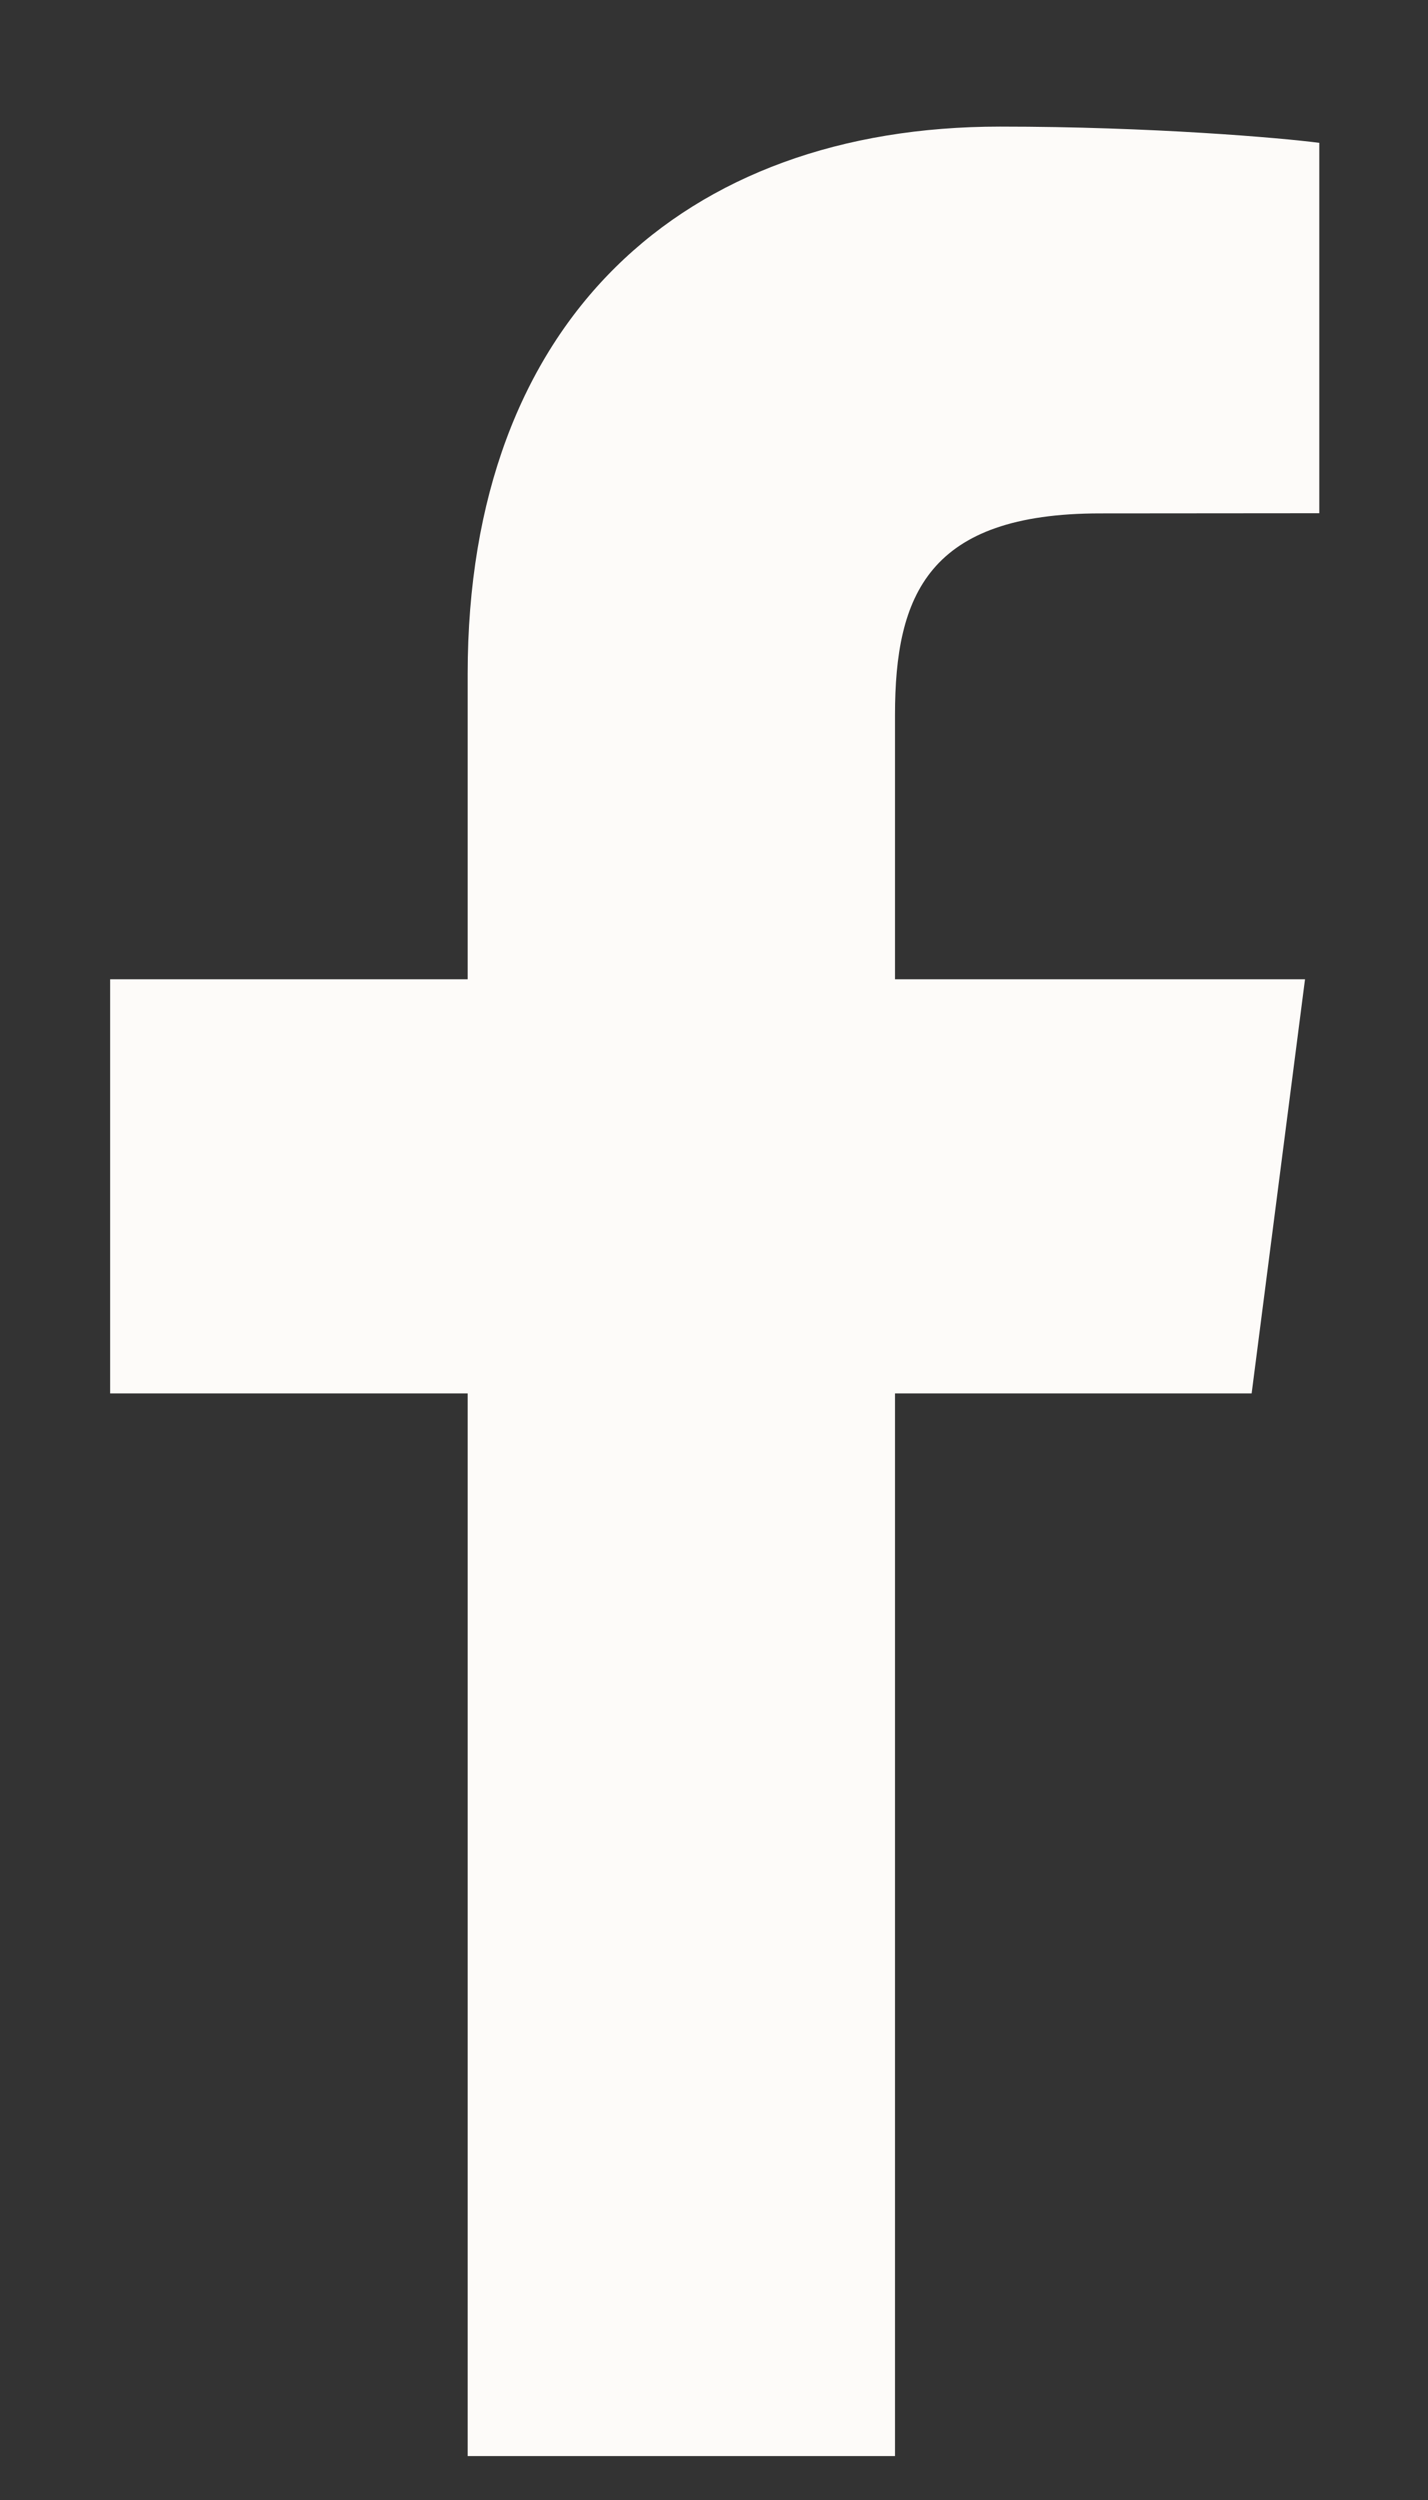
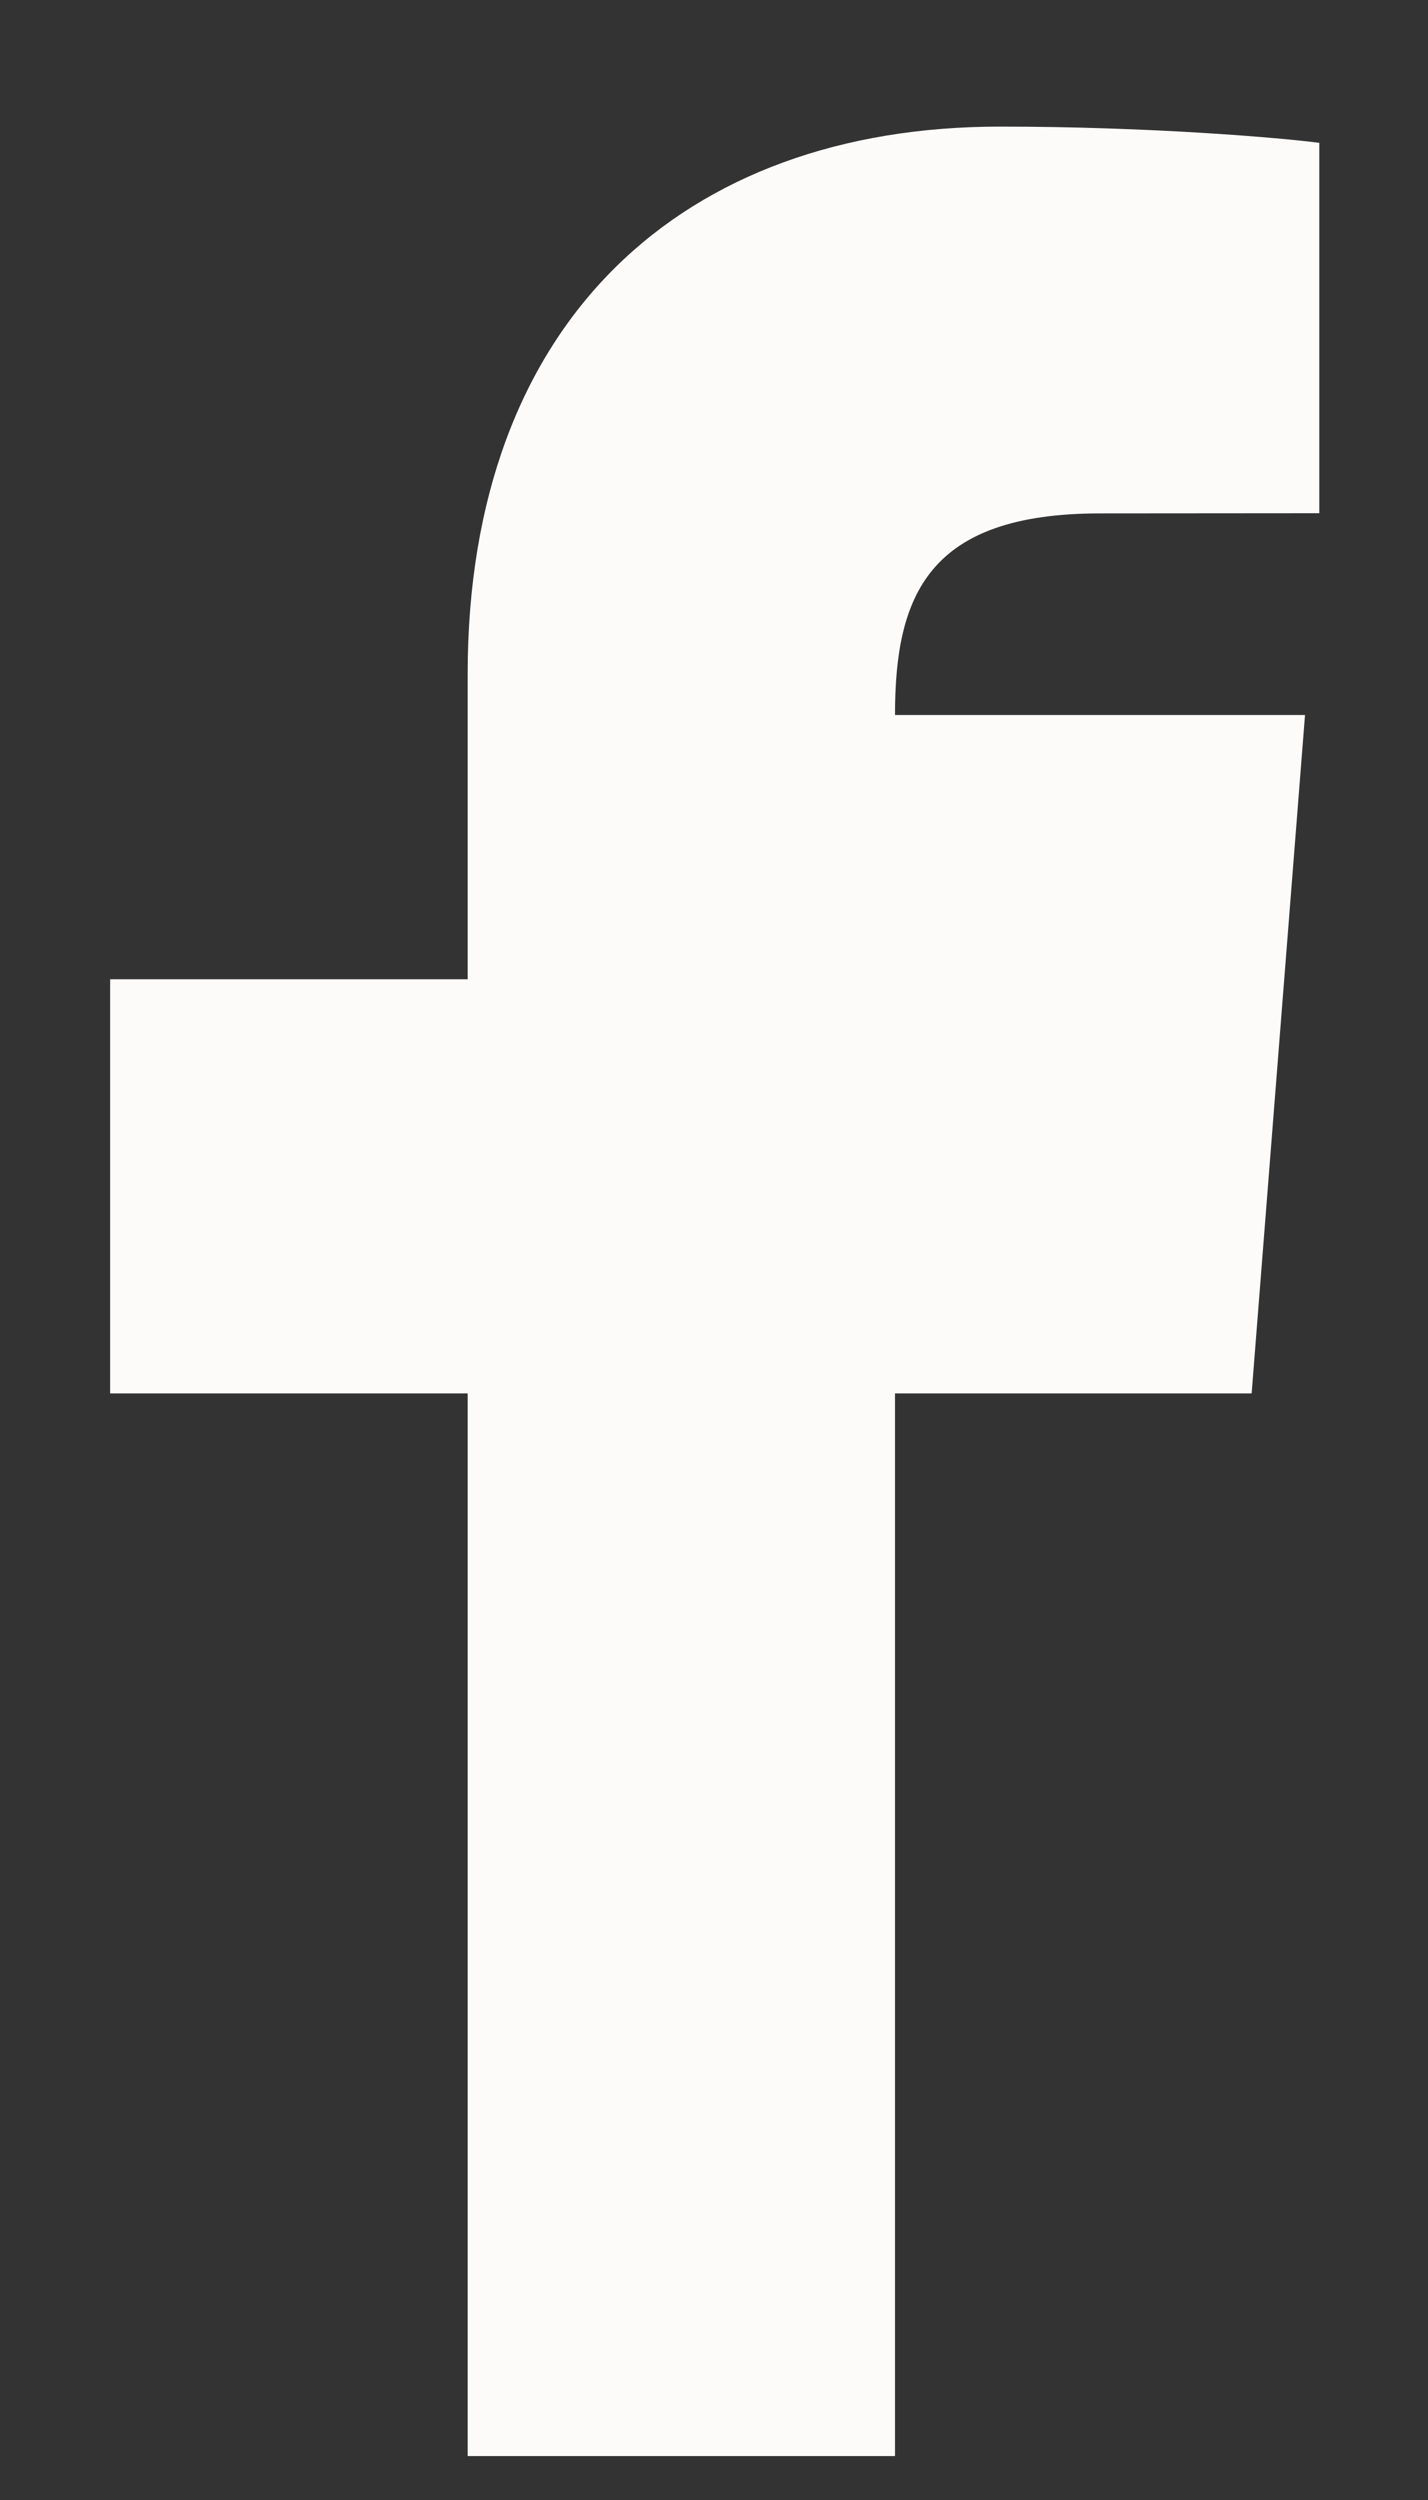
<svg xmlns="http://www.w3.org/2000/svg" width="8" height="14" viewBox="0 0 8 14" fill="none">
  <rect x="0" y="0" width="8" height="14" fill="#333333" stroke="none" />
-   <path d="M2.62 13.754V7.803H0.617V5.484H2.62V3.774C2.62 1.79 3.832 0.709 5.602 0.709C6.45 0.709 7.179 0.772 7.391 0.8V2.874L6.164 2.875C5.201 2.875 5.014 3.332 5.014 4.004V5.484H7.311L7.012 7.803H5.014V13.754H2.62Z" fill="#FDFBF9" />
+   <path d="M2.62 13.754V7.803H0.617V5.484H2.62V3.774C2.62 1.79 3.832 0.709 5.602 0.709C6.45 0.709 7.179 0.772 7.391 0.8V2.874L6.164 2.875C5.201 2.875 5.014 3.332 5.014 4.004H7.311L7.012 7.803H5.014V13.754H2.62Z" fill="#FDFBF9" />
</svg>